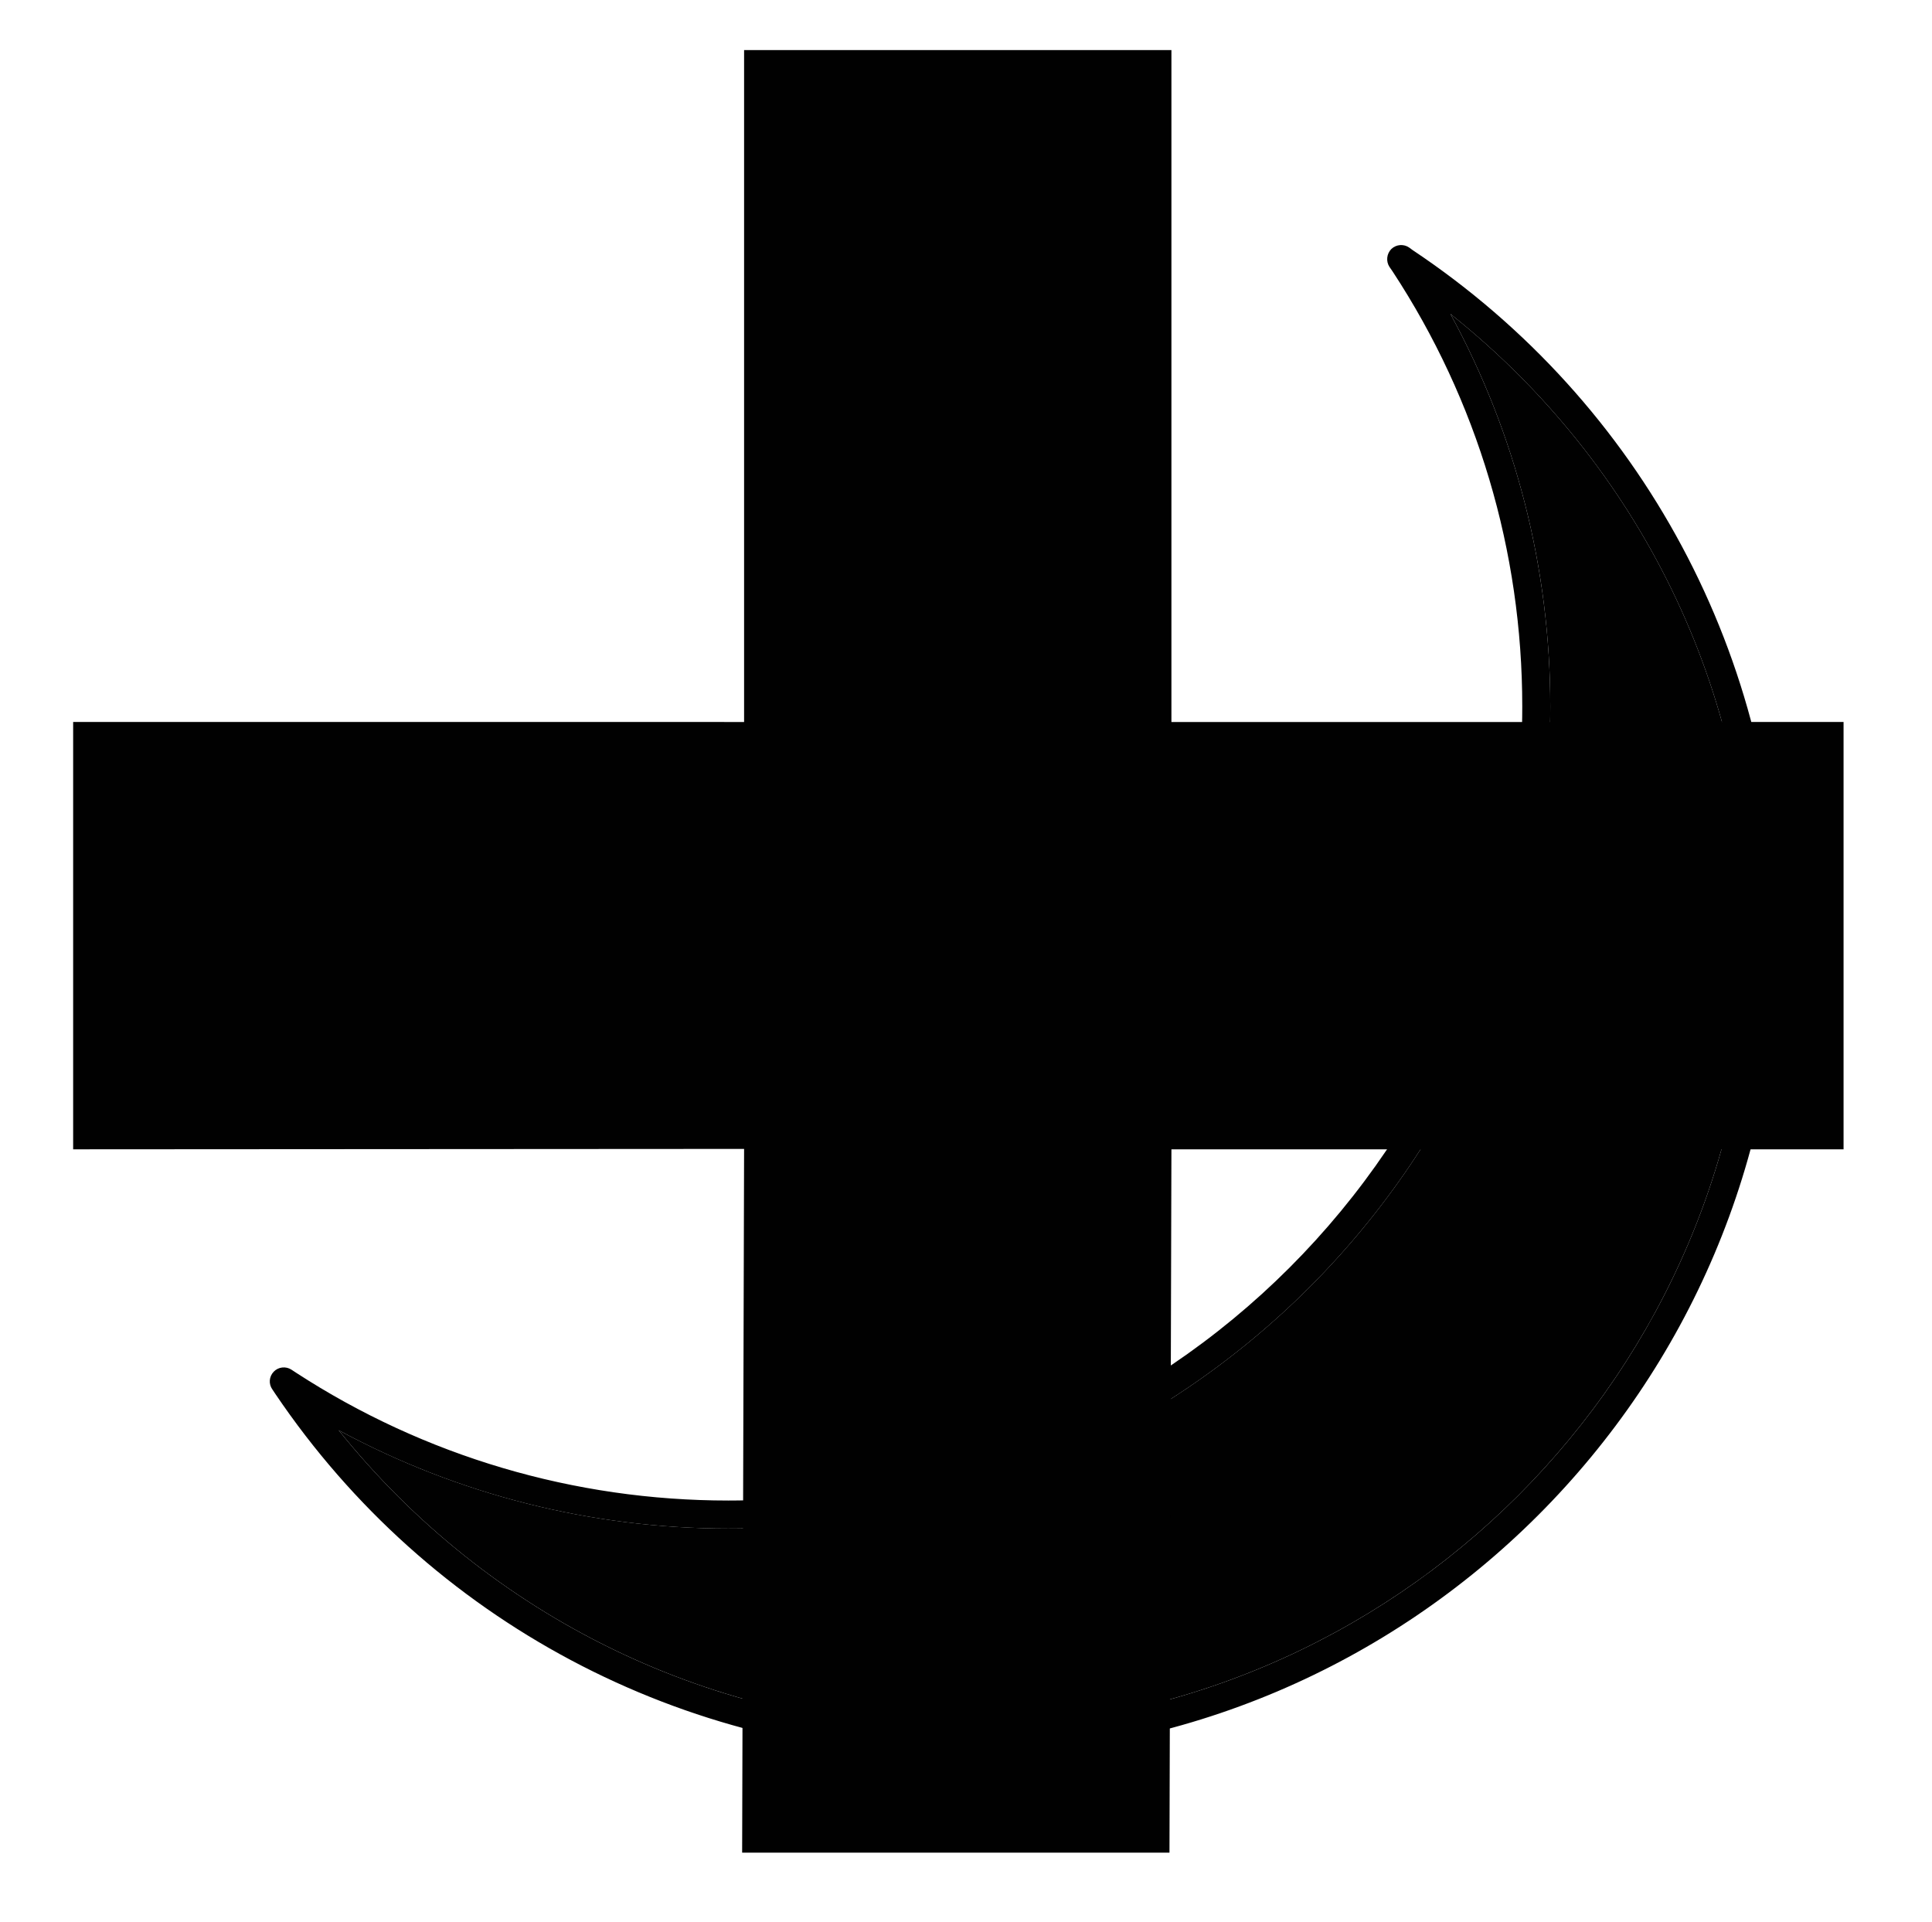
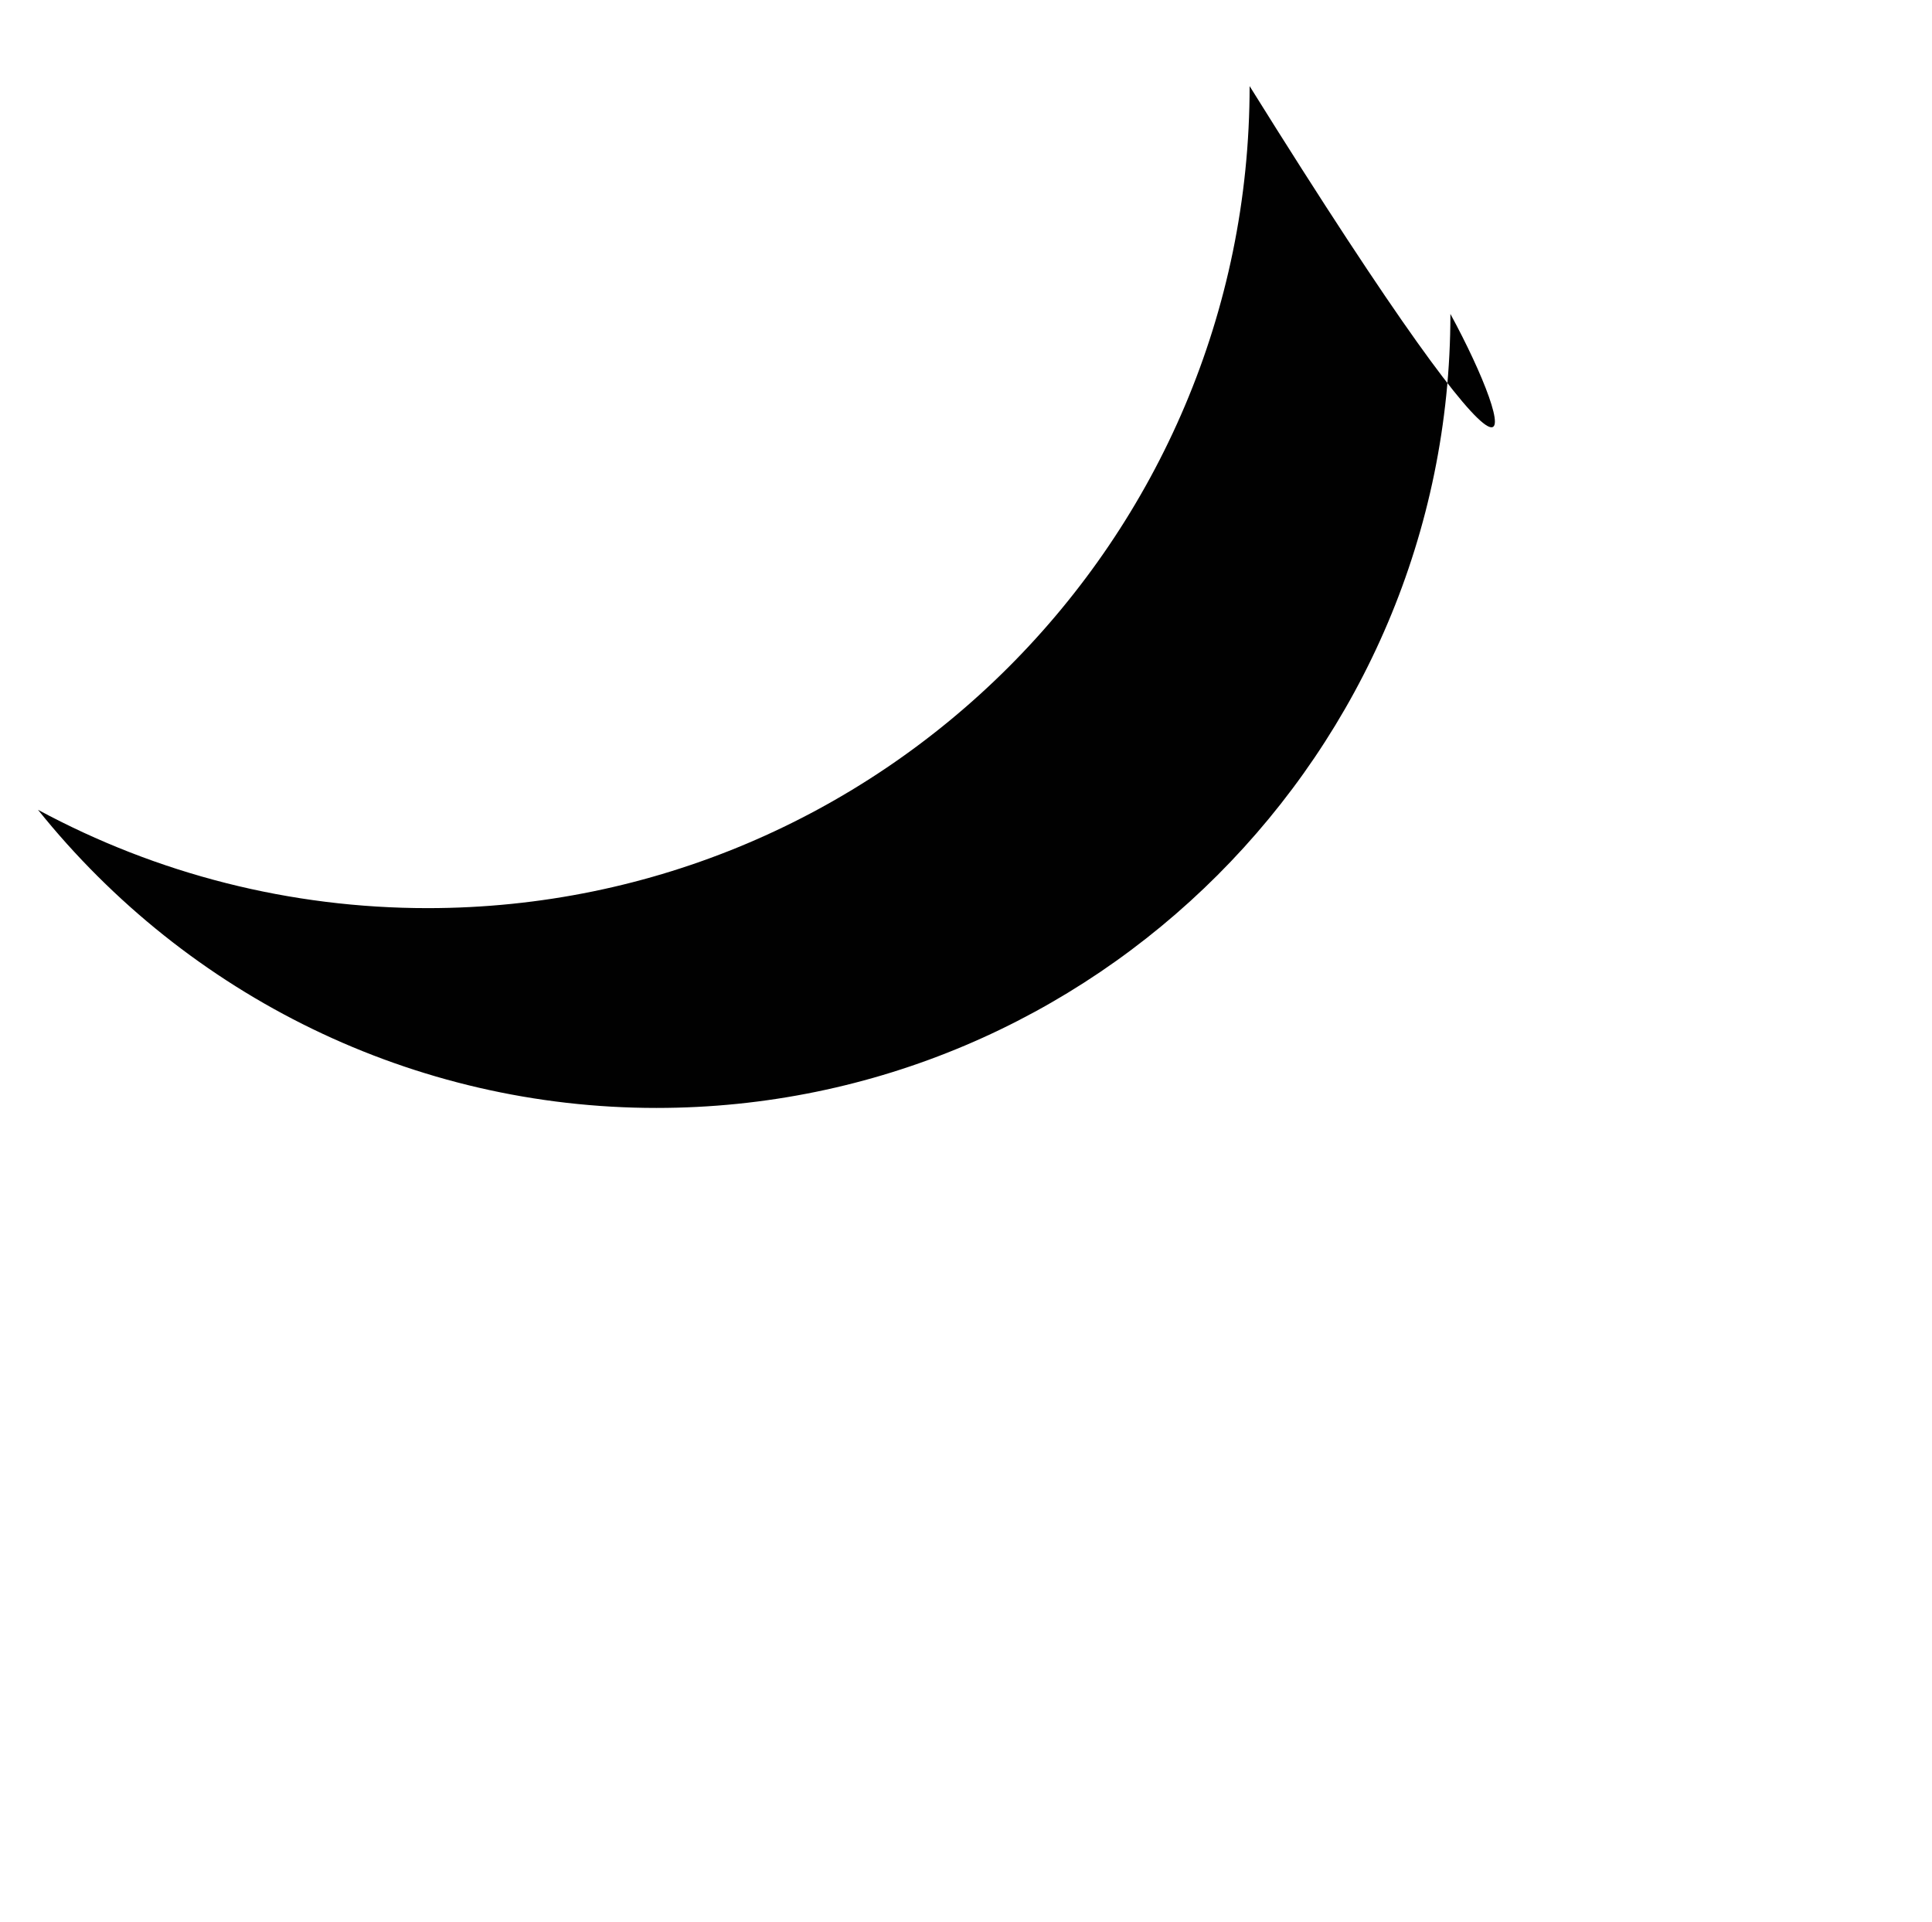
<svg xmlns="http://www.w3.org/2000/svg" version="1.1" id="Crucicrescent" x="0px" y="0px" width="137.5px" height="136.765px" viewBox="0 0 137.5 136.765" style="enable-background:new 0 0 137.5 136.765;" xml:space="preserve">
  <style type="text/css">

	.st0{fill:#010101;}

</style>
  <g id="XMLID_1_">
    <g>
-       <path class="st0" d="M103.225,22.342c13.441,10.699,21.398,26.833,21.398,44.153c0,31.161-25.357,56.508-56.508,56.508    c-17.241,0-33.325-7.897-44.014-21.219c8.496,4.586,17.979,6.999,27.73,6.999c32.257,0,58.502-26.244,58.502-58.502    C110.334,40.451,107.881,30.888,103.225,22.342z" />
-       <path class="st0" d="M124.623,66.496c0-17.32-7.957-33.454-21.398-44.153c4.656,8.545,7.109,18.108,7.109,27.94    c0,32.258-26.245,58.502-58.502,58.502c-9.752,0-19.235-2.413-27.73-6.999c10.689,13.321,26.773,21.219,44.014,21.219    C99.266,123.004,124.623,97.656,124.623,66.496z M126.617,66.496c0,32.257-26.244,58.502-58.502,58.502    c-19.474,0-37.612-9.652-48.511-25.786l-0.219-0.329c-0.279-0.389-0.239-0.917,0.1-1.267c0.329-0.339,0.857-0.398,1.256-0.14    l0.319,0.21c9.154,5.953,19.803,9.104,30.771,9.104c31.161,0,56.508-25.347,56.508-56.508c0-11.058-3.19-21.768-9.233-30.971    l-0.22-0.319c-0.259-0.399-0.199-0.938,0.14-1.276c0.349-0.329,0.888-0.369,1.276-0.09l0.229,0.169    C116.865,28.684,126.617,46.892,126.617,66.496z" />
+       <path class="st0" d="M103.225,22.342c0,31.161-25.357,56.508-56.508,56.508    c-17.241,0-33.325-7.897-44.014-21.219c8.496,4.586,17.979,6.999,27.73,6.999c32.257,0,58.502-26.244,58.502-58.502    C110.334,40.451,107.881,30.888,103.225,22.342z" />
    </g>
    <g>
	</g>
  </g>
-   <path class="st0" d="M82.373,3.563H52.957c0,0,0,45.909,0,47.82c-1.912,0-47.751-0.002-47.751-0.002v30.414  c0,0,45.838-0.027,47.751-0.029c0,0.864-0.139,50.082-0.139,50.082h30.413c0,0,0.139-49.185,0.139-50.051  c1.912,0,47.836-0.002,47.836-0.002V51.382c0,0-45.923,0.003-47.836,0.003c0-1.913,0-47.821,0-47.821H82.373z" />
</svg>